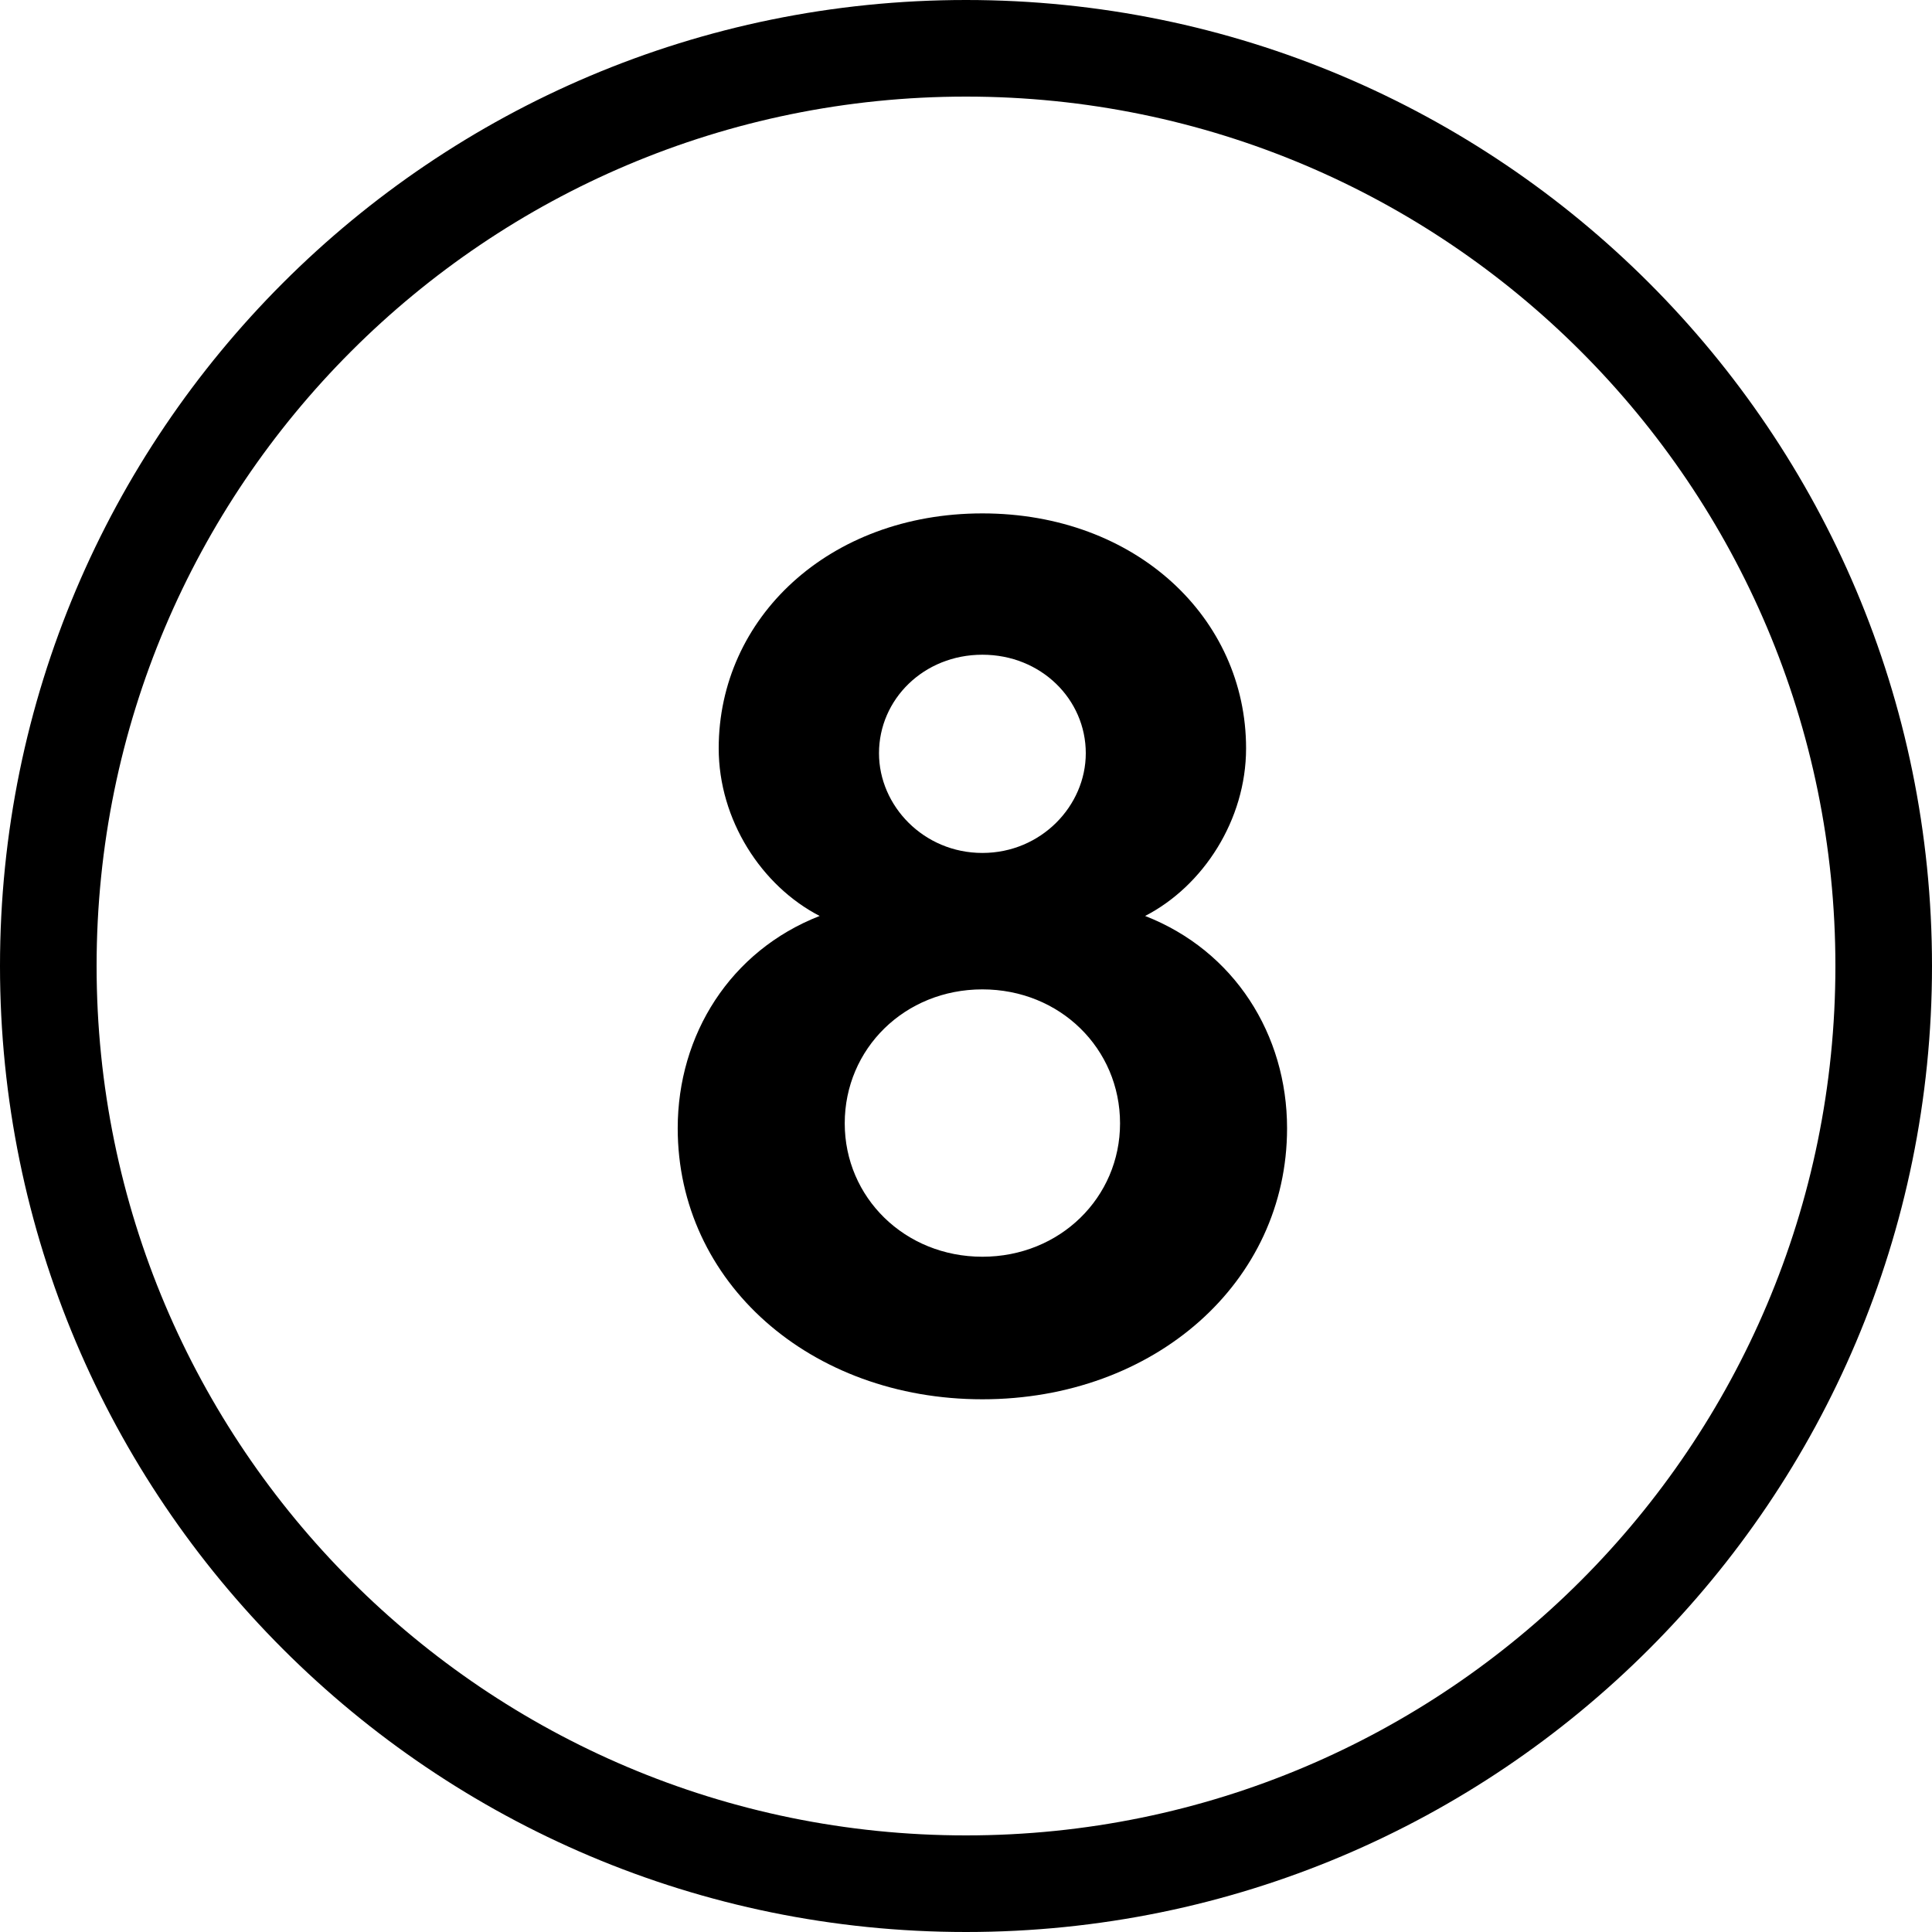
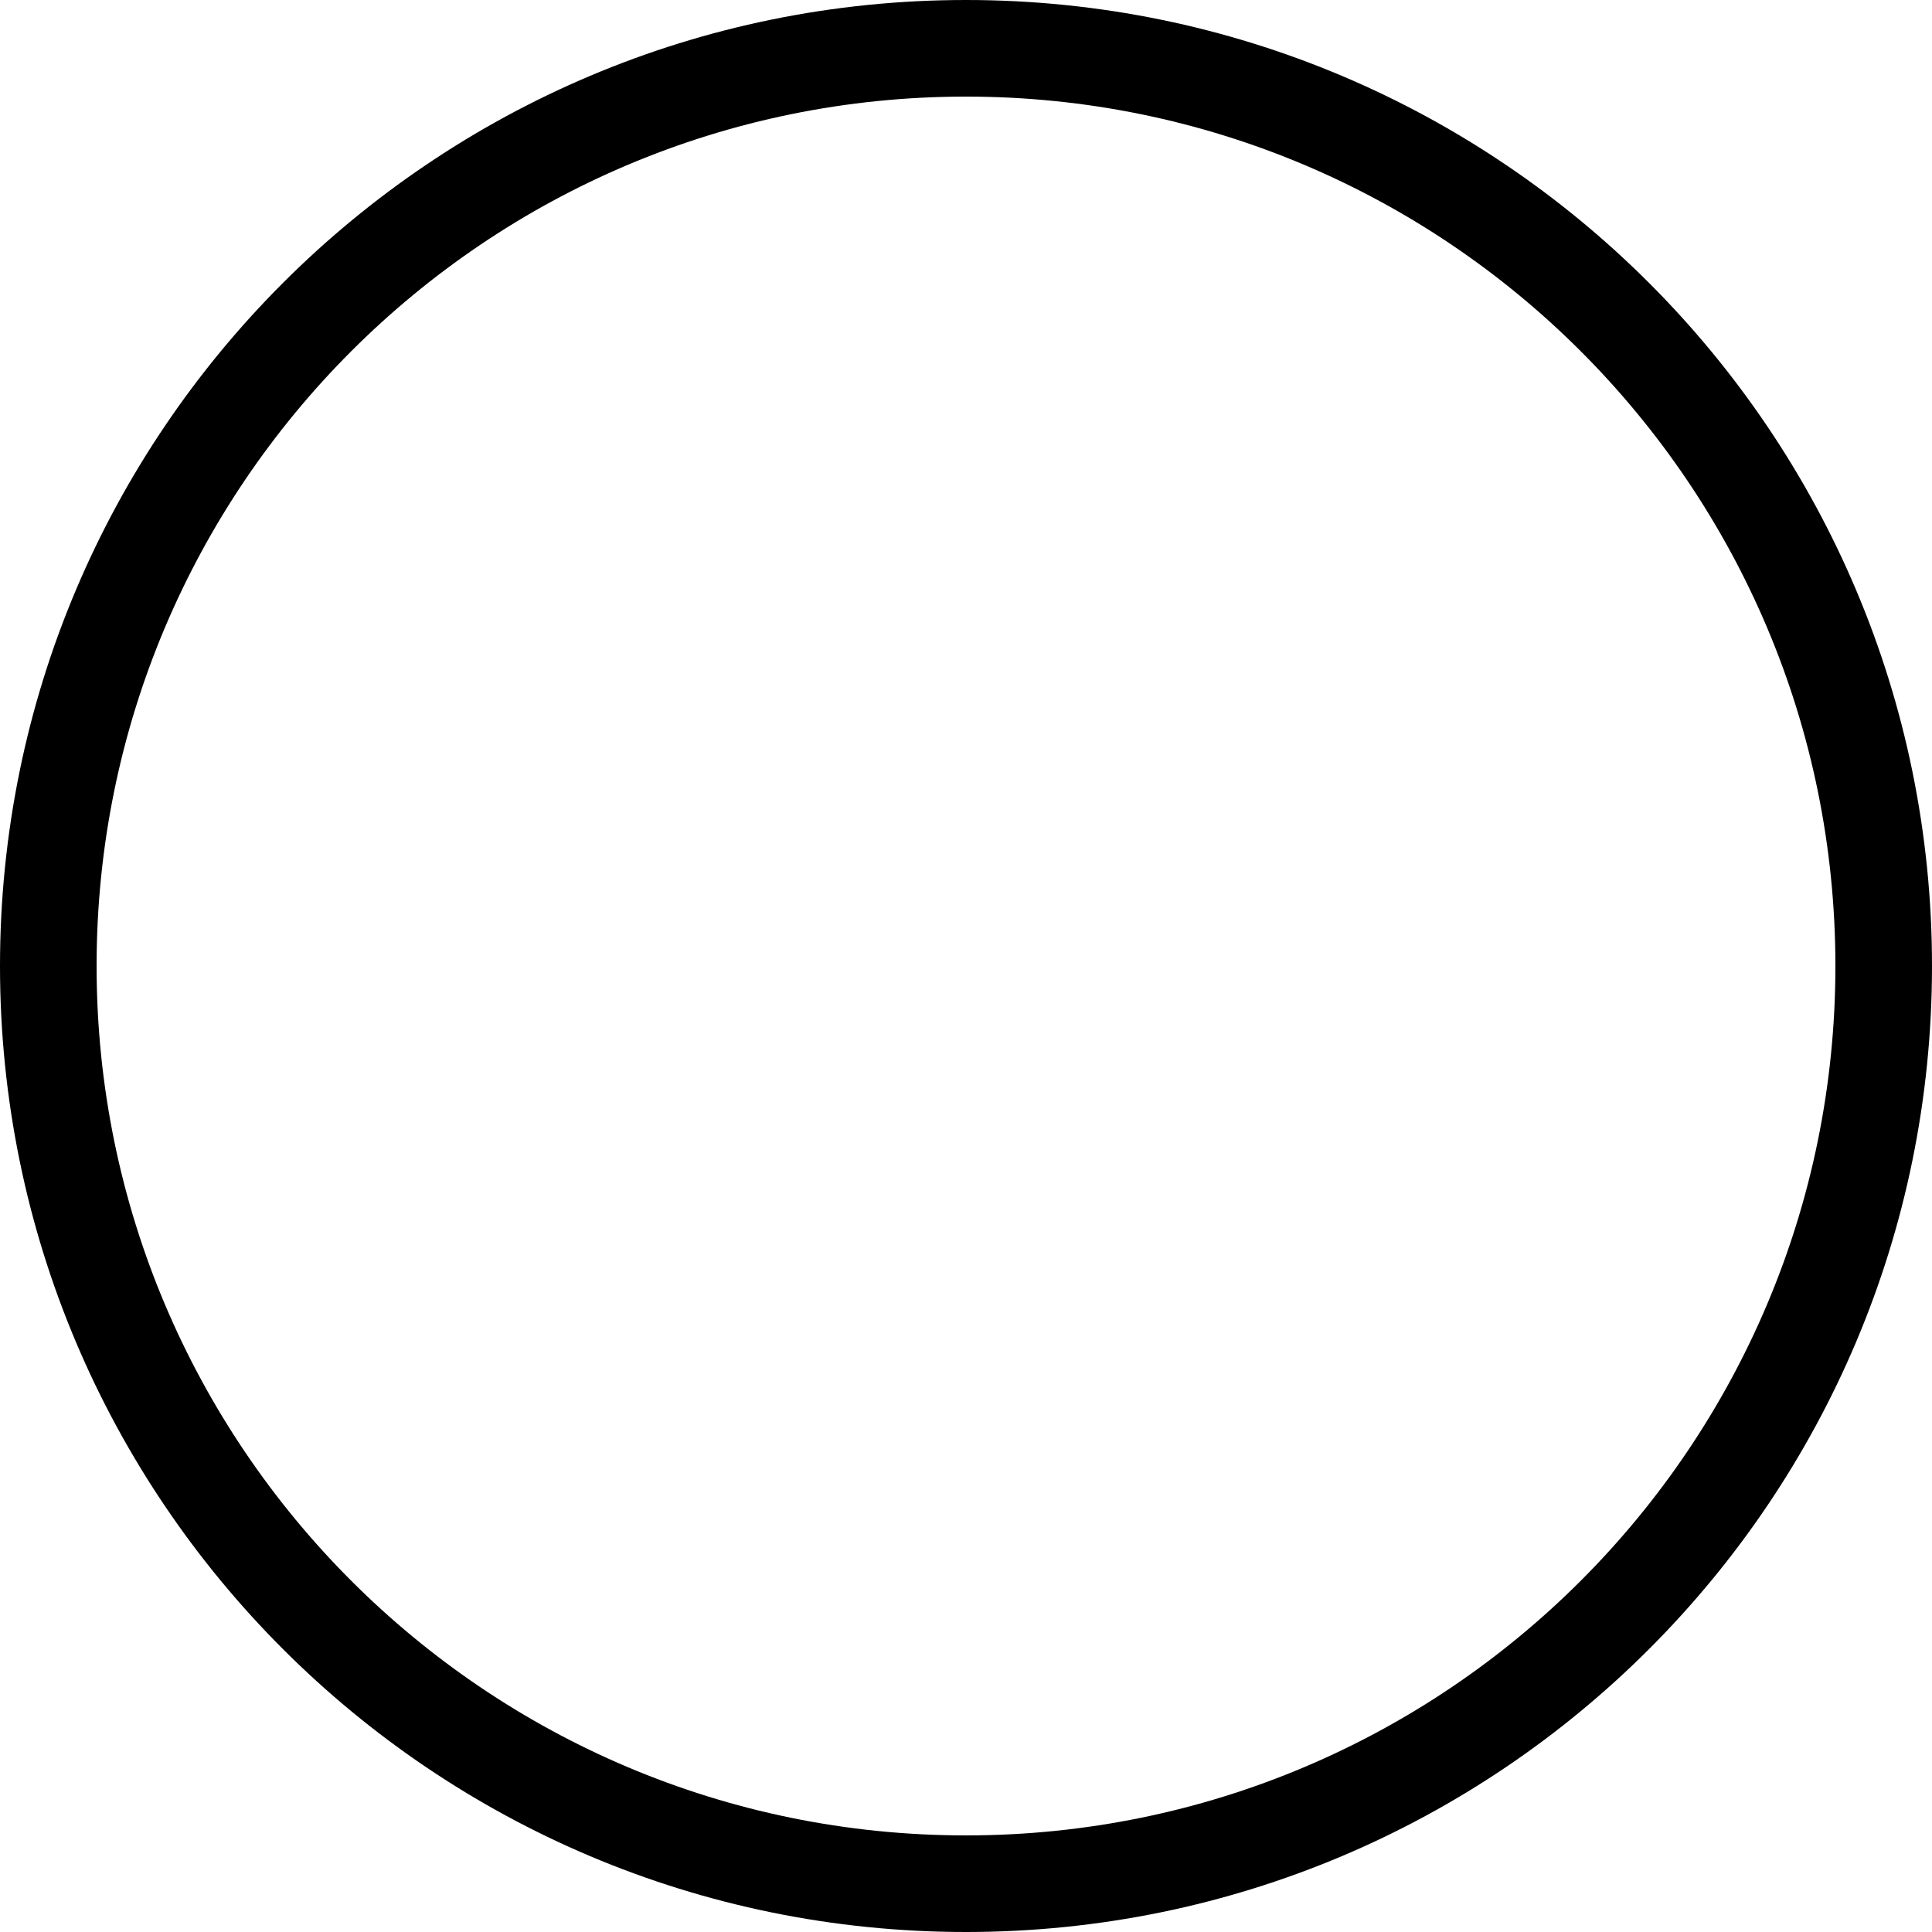
<svg xmlns="http://www.w3.org/2000/svg" width="60" height="60" viewBox="0 0 60 60" fill="none">
-   <path d="M26.234 34.887C26.234 37.186 28.096 39.029 30.509 39.029C32.922 39.029 34.784 37.186 34.784 34.887C34.784 32.569 32.922 30.726 30.509 30.726C28.096 30.726 26.234 32.569 26.234 34.887ZM38.698 23.24C38.698 25.463 37.368 27.515 35.563 28.446C38.337 29.529 39.971 32.132 39.971 35.039C39.971 39.827 35.848 43.456 30.509 43.456C25.17 43.456 21.047 39.827 21.047 35.039C21.047 32.132 22.681 29.529 25.455 28.446C23.65 27.515 22.32 25.463 22.32 23.24C22.32 19.193 25.74 15.944 30.509 15.944C35.278 15.944 38.698 19.193 38.698 23.24ZM27.298 23.392C27.298 25.026 28.685 26.489 30.509 26.489C32.333 26.489 33.72 25.026 33.72 23.392C33.72 21.72 32.333 20.333 30.509 20.333C28.685 20.333 27.298 21.72 27.298 23.392Z" fill="black" />
  <path fill-rule="evenodd" clip-rule="evenodd" d="M30 57C44.912 57 57 44.912 57 30C57 15.088 44.912 3 30 3C15.088 3 3 15.088 3 30C3 44.912 15.088 57 30 57ZM30 60C46.569 60 60 46.569 60 30C60 13.431 46.569 0 30 0C13.431 0 0 13.431 0 30C0 46.569 13.431 60 30 60Z" fill="black" />
</svg>